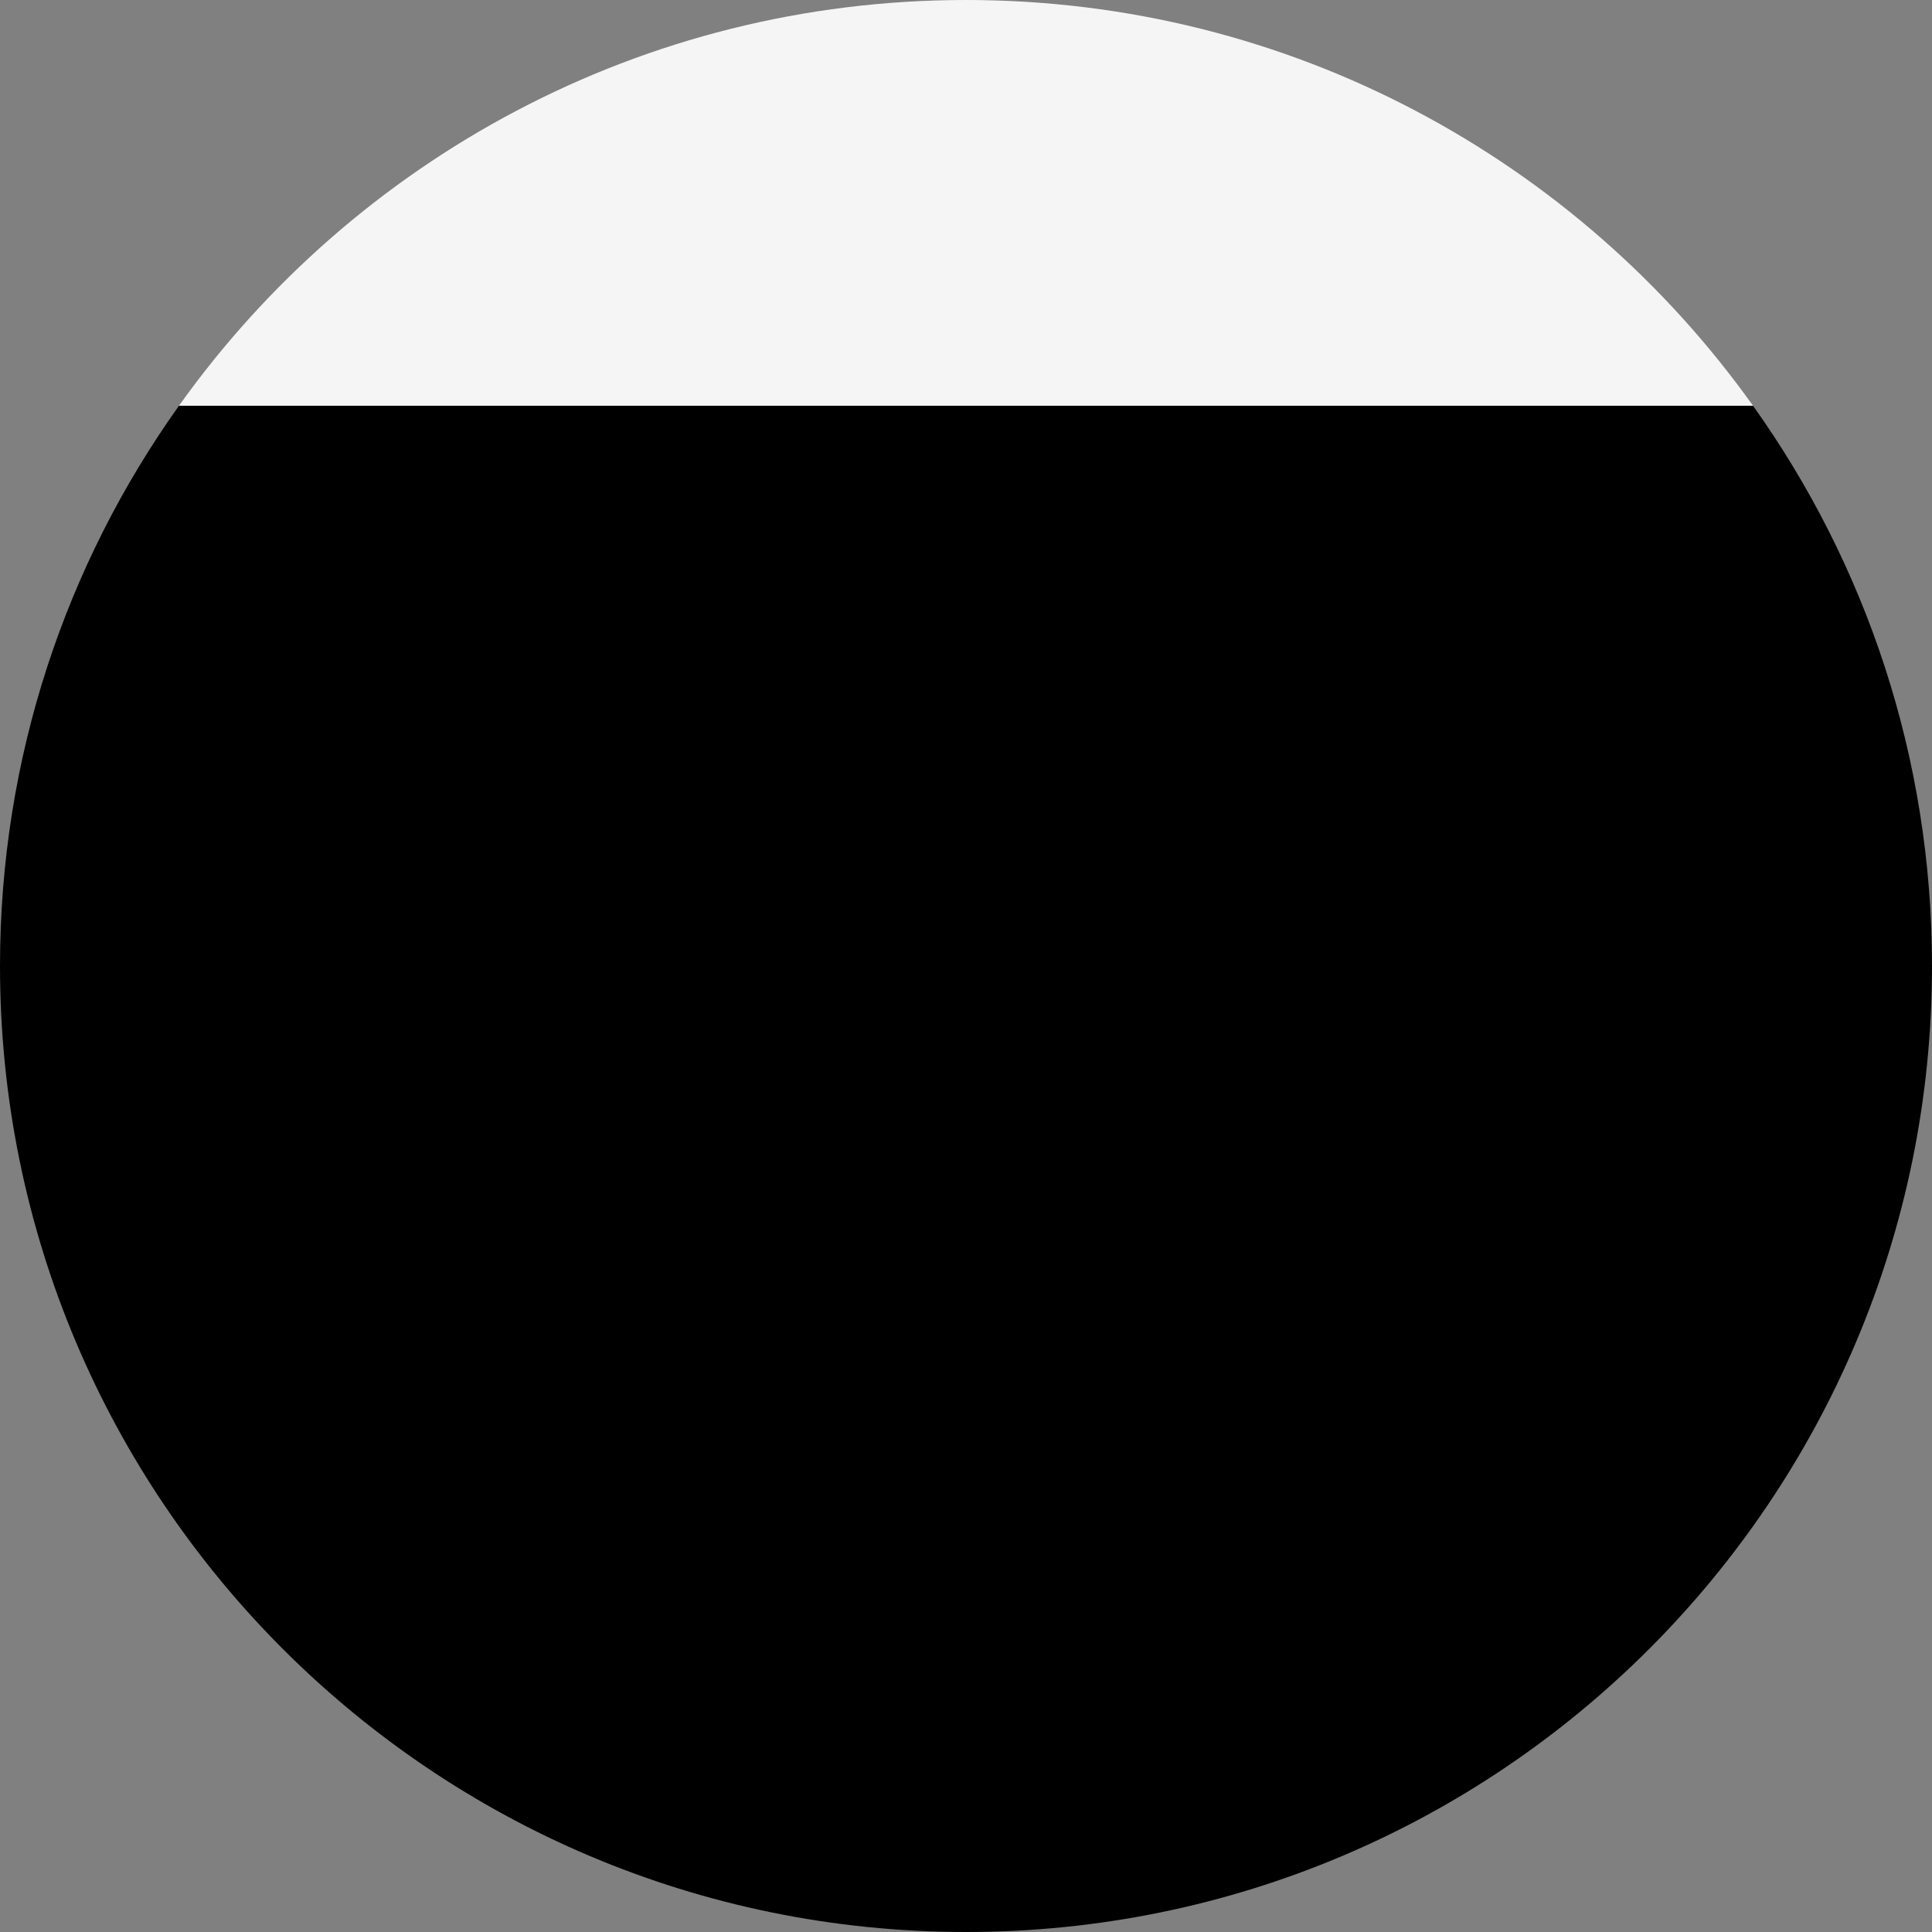
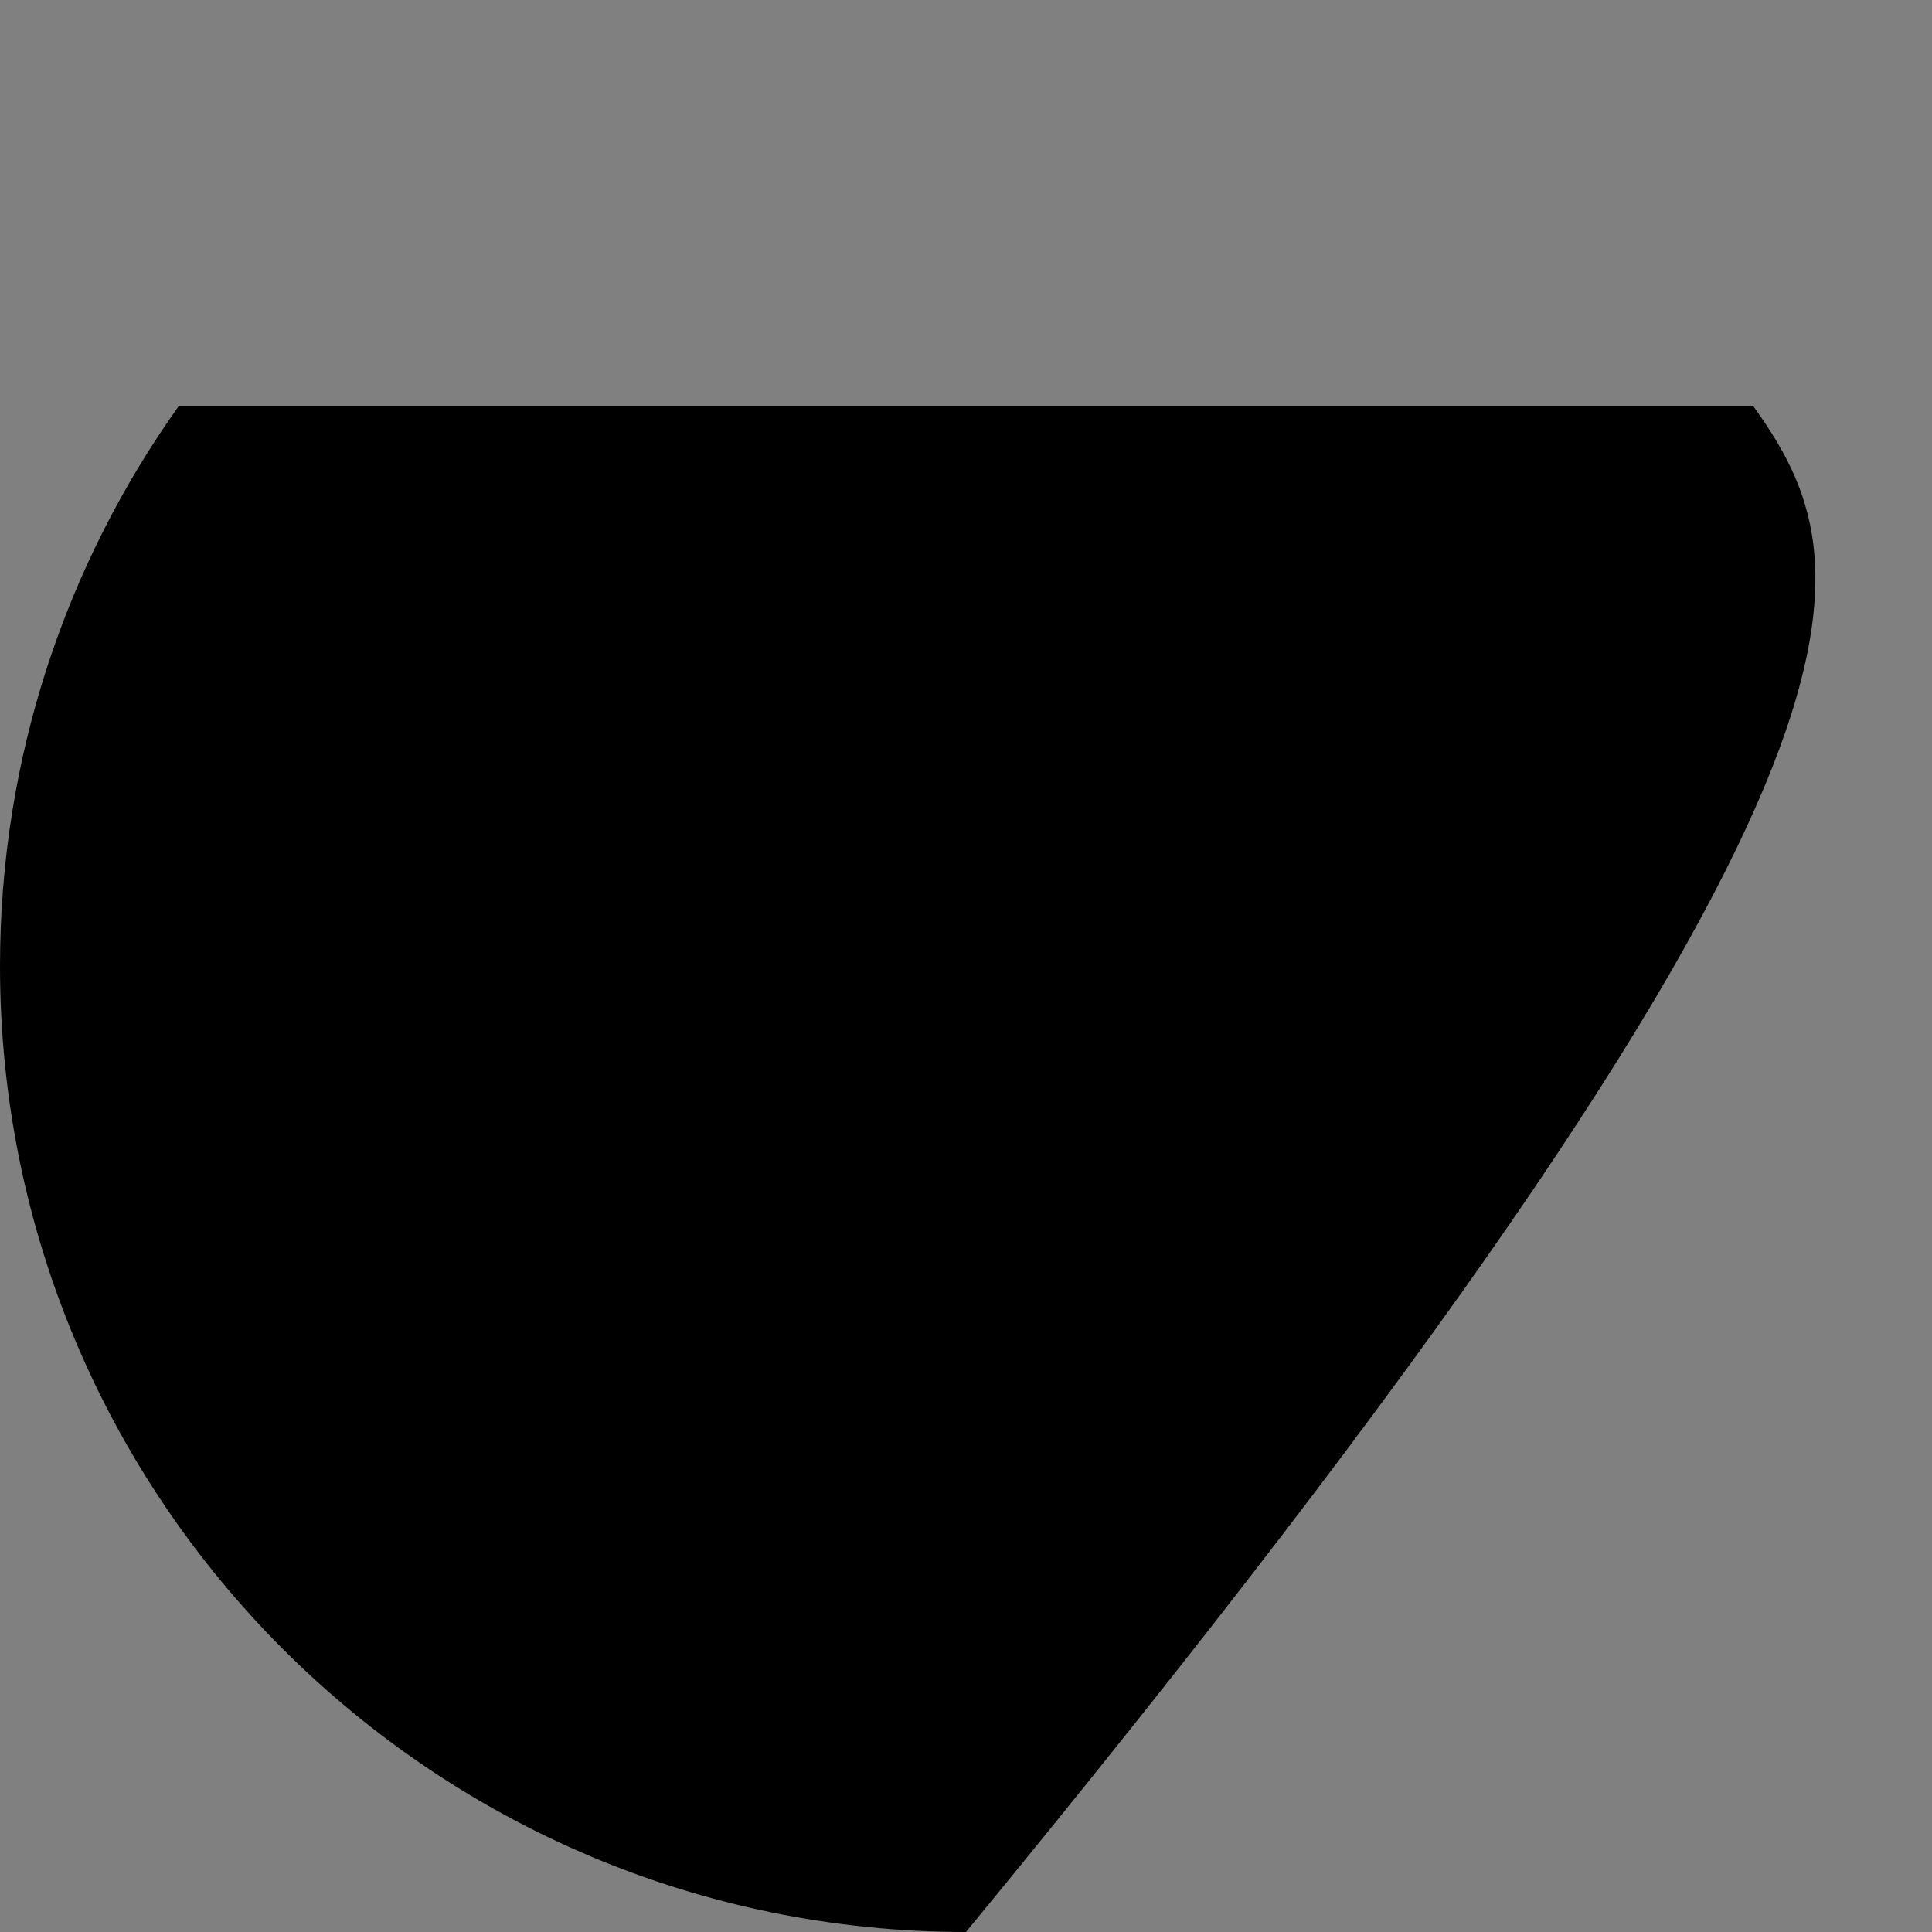
<svg xmlns="http://www.w3.org/2000/svg" width="487" height="487" viewBox="0 0 487 487" fill="none">
  <rect x="0" y="0" width="487" height="487" fill="#808080" stroke="none" />
-   <path fill-rule="evenodd" clip-rule="evenodd" d="M441.901 102.296H45.099C89.247 40.376 161.658 0 243.5 0C325.342 0 397.753 40.376 441.901 102.296Z" fill="#F5F5F5" />
-   <path fill-rule="evenodd" clip-rule="evenodd" d="M45.099 102.296C16.703 142.122 0 190.86 0 243.5C0 377.981 109.019 487 243.5 487C377.981 487 487 377.981 487 243.5C487 190.86 470.297 142.122 441.901 102.296H45.099Z" fill="black" />
+   <path fill-rule="evenodd" clip-rule="evenodd" d="M45.099 102.296C16.703 142.122 0 190.86 0 243.5C0 377.981 109.019 487 243.5 487C487 190.86 470.297 142.122 441.901 102.296H45.099Z" fill="black" />
</svg>